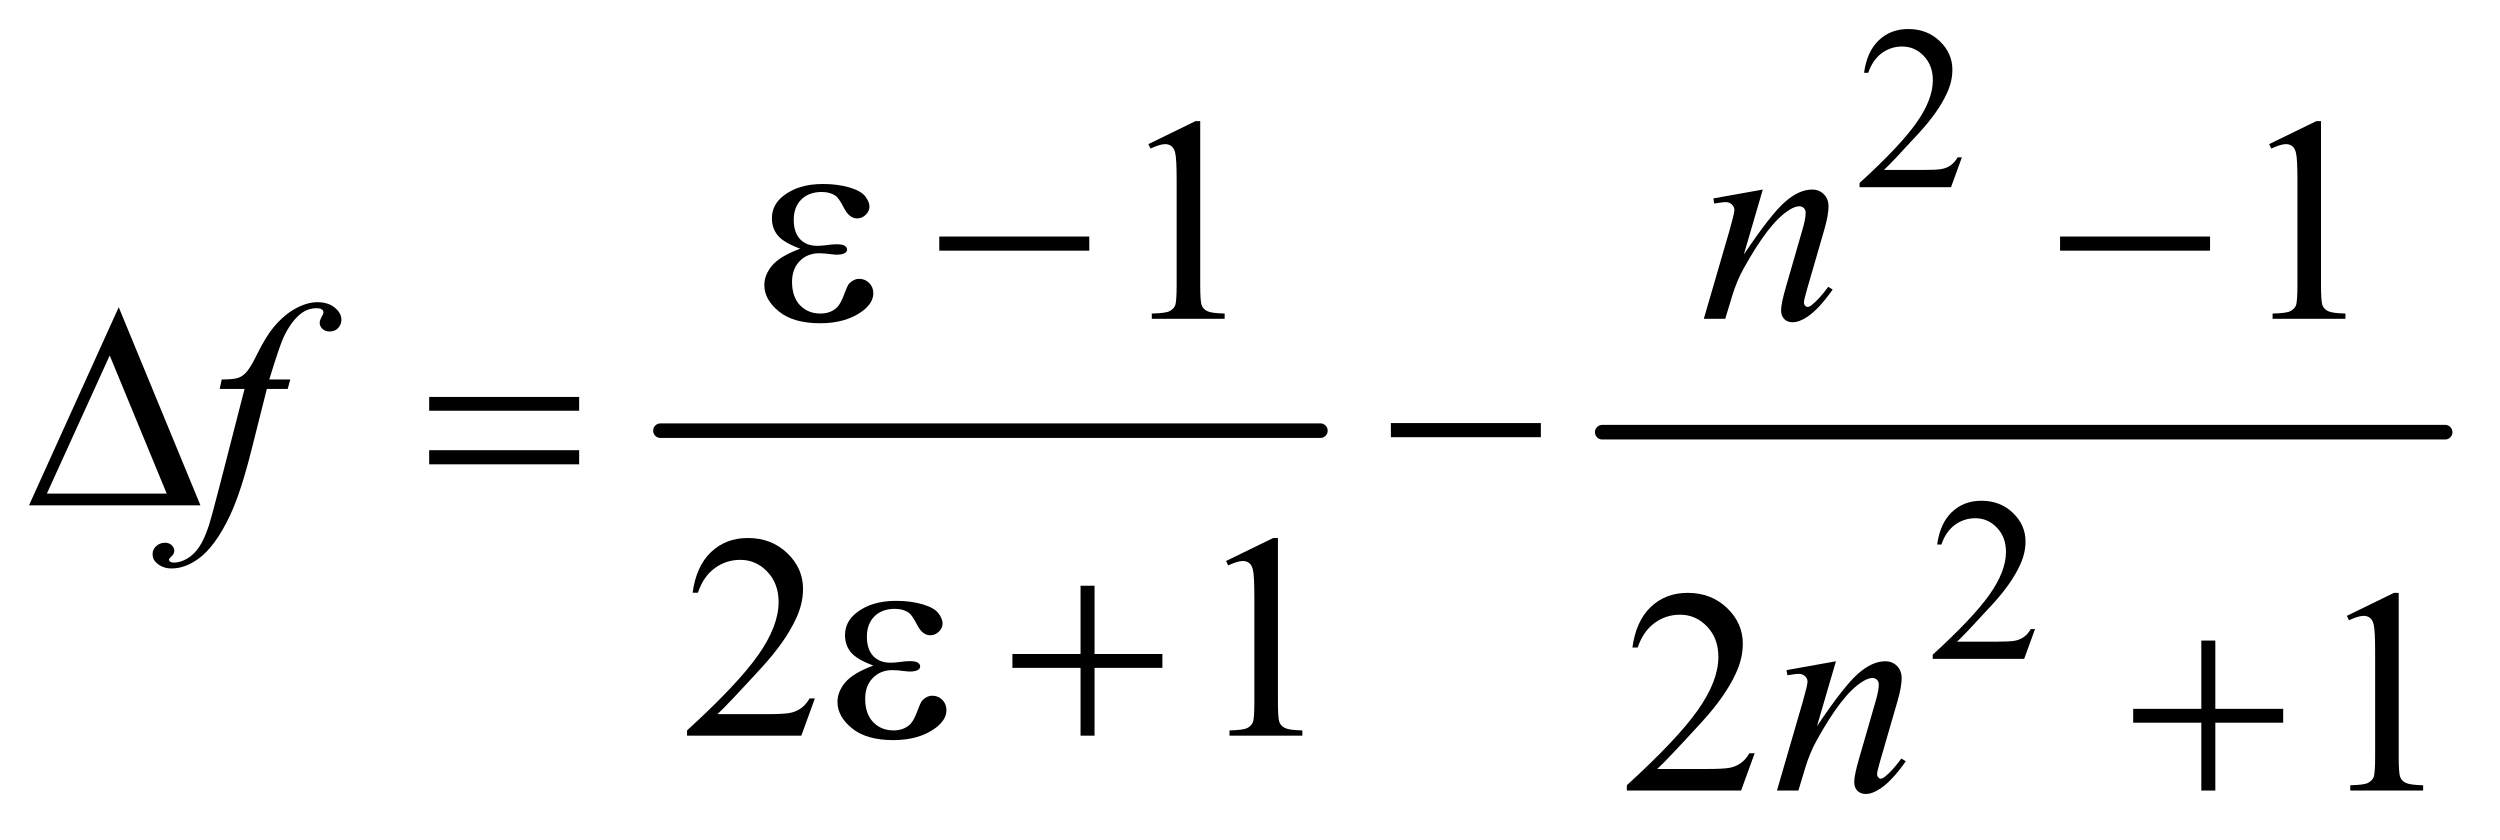
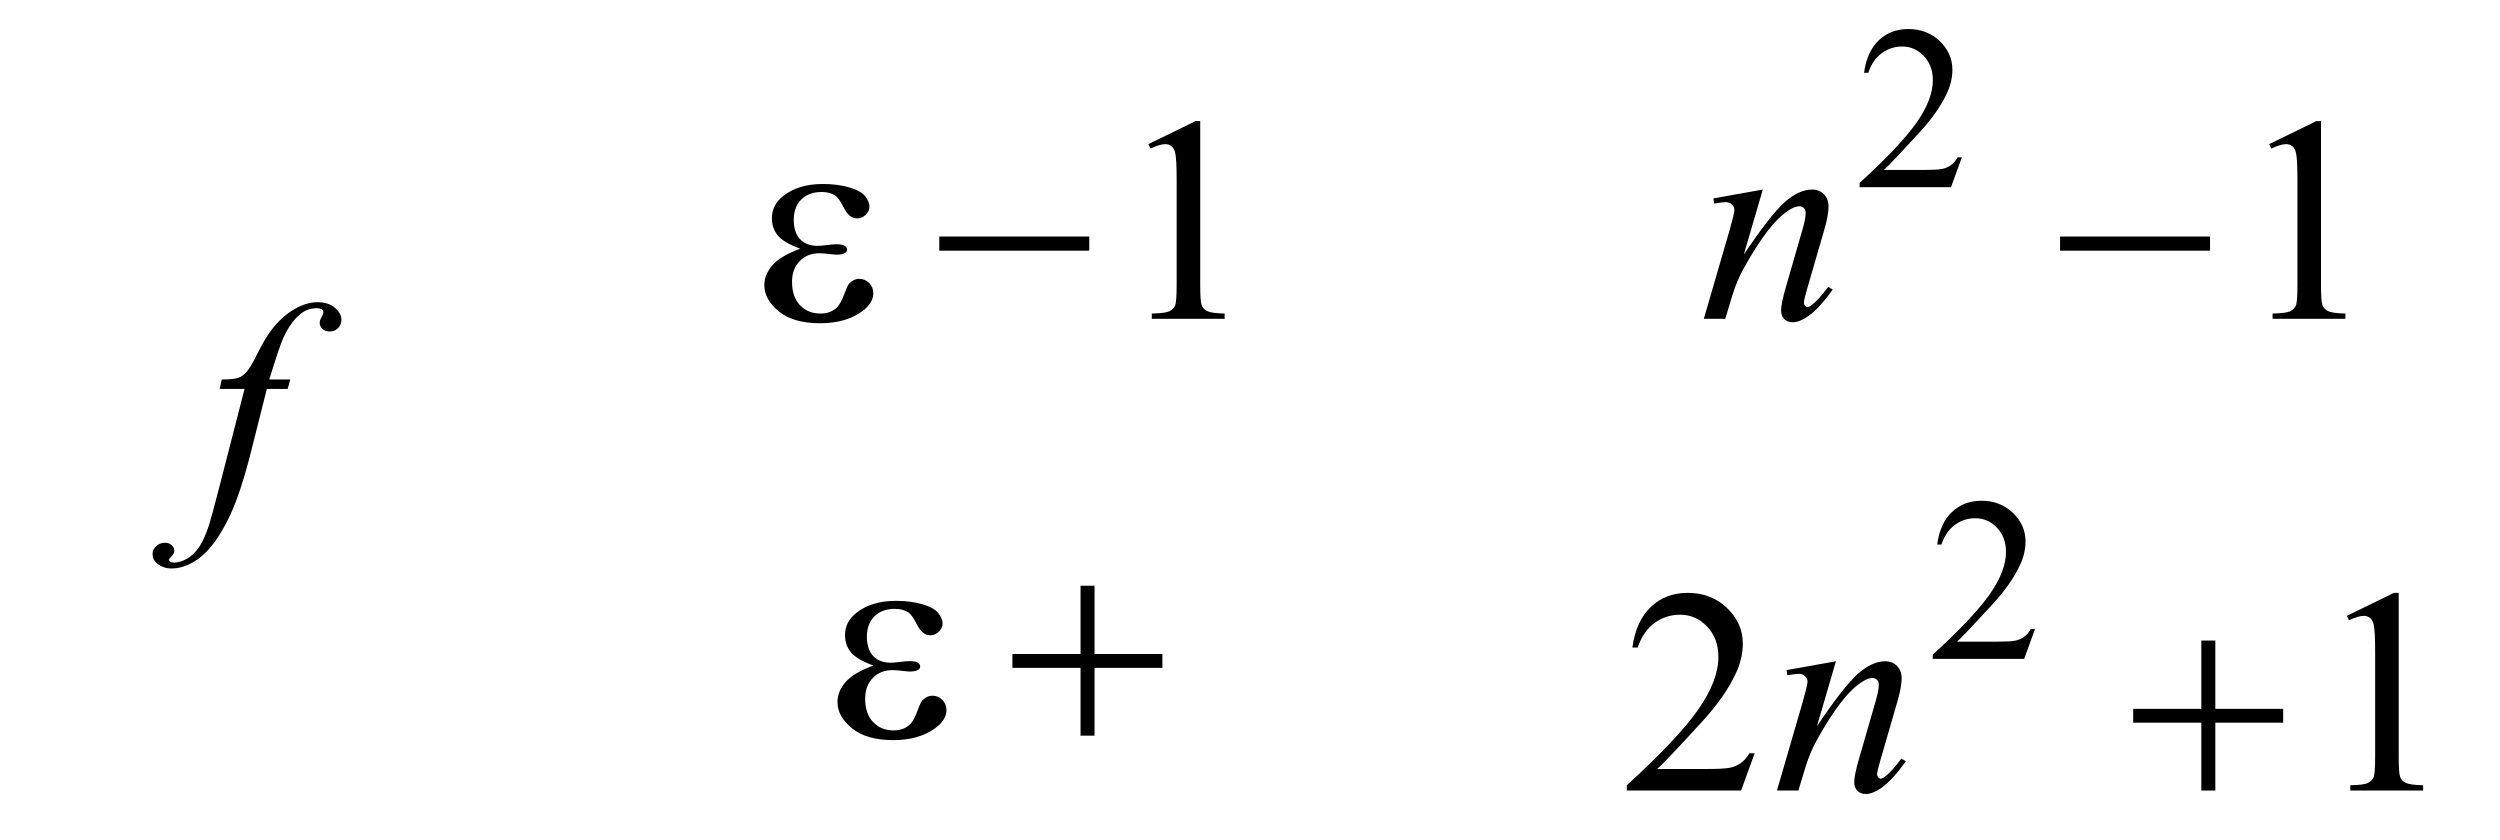
<svg xmlns="http://www.w3.org/2000/svg" stroke-dasharray="none" shape-rendering="auto" font-family="'Dialog'" text-rendering="auto" width="134" fill-opacity="1" color-interpolation="auto" color-rendering="auto" preserveAspectRatio="xMidYMid meet" font-size="12px" viewBox="0 0 134 45" fill="black" stroke="black" image-rendering="auto" stroke-miterlimit="10" stroke-linecap="square" stroke-linejoin="miter" font-style="normal" stroke-width="1" height="45" stroke-dashoffset="0" font-weight="normal" stroke-opacity="1">
  <defs id="genericDefs" />
  <g>
    <defs id="defs1">
      <clipPath clipPathUnits="userSpaceOnUse" id="clipPath1">
-         <path d="M0.974 2.713 L85.948 2.713 L85.948 30.819 L0.974 30.819 L0.974 2.713 Z" />
-       </clipPath>
+         </clipPath>
      <clipPath clipPathUnits="userSpaceOnUse" id="clipPath2">
        <path d="M31.114 86.949 L31.114 987.801 L2745.949 987.801 L2745.949 86.949 Z" />
      </clipPath>
    </defs>
    <g stroke-width="16" transform="scale(1.576,1.576) translate(-0.974,-2.713) matrix(0.031,0,0,0.031,0,0)" stroke-linejoin="round" stroke-linecap="round">
-       <line y2="560" fill="none" x1="756" clip-path="url(#clipPath2)" x2="1480" y1="560" />
-     </g>
+       </g>
    <g stroke-width="16" transform="matrix(0.049,0,0,0.049,-1.535,-4.275)" stroke-linejoin="round" stroke-linecap="round">
-       <line y2="560" fill="none" x1="1784" clip-path="url(#clipPath2)" x2="2706" y1="560" />
-     </g>
+       </g>
    <g transform="matrix(0.049,0,0,0.049,-1.535,-4.275)">
      <path d="M2177.375 259.375 L2165.5 292 L2065.5 292 L2065.5 287.375 Q2109.625 247.125 2127.625 221.625 Q2145.625 196.125 2145.625 175 Q2145.625 158.875 2135.75 148.5 Q2125.875 138.125 2112.125 138.125 Q2099.625 138.125 2089.688 145.438 Q2079.75 152.75 2075 166.875 L2070.375 166.875 Q2073.5 143.75 2086.438 131.375 Q2099.375 119 2118.75 119 Q2139.375 119 2153.188 132.25 Q2167 145.5 2167 163.5 Q2167 176.375 2161 189.25 Q2151.75 209.5 2131 232.125 Q2099.875 266.125 2092.125 273.125 L2136.375 273.125 Q2149.875 273.125 2155.312 272.125 Q2160.75 271.125 2165.125 268.062 Q2169.5 265 2172.75 259.375 L2177.375 259.375 Z" stroke="none" clip-path="url(#clipPath2)" />
    </g>
    <g transform="matrix(0.049,0,0,0.049,-1.535,-4.275)">
      <path d="M2257.375 775.375 L2245.5 808 L2145.5 808 L2145.5 803.375 Q2189.625 763.125 2207.625 737.625 Q2225.625 712.125 2225.625 691 Q2225.625 674.875 2215.75 664.5 Q2205.875 654.125 2192.125 654.125 Q2179.625 654.125 2169.688 661.438 Q2159.75 668.75 2155 682.875 L2150.375 682.875 Q2153.5 659.75 2166.438 647.375 Q2179.375 635 2198.75 635 Q2219.375 635 2233.188 648.25 Q2247 661.5 2247 679.5 Q2247 692.375 2241 705.25 Q2231.75 725.5 2211 748.125 Q2179.875 782.125 2172.125 789.125 L2216.375 789.125 Q2229.875 789.125 2235.312 788.125 Q2240.75 787.125 2245.125 784.062 Q2249.5 781 2252.75 775.375 L2257.375 775.375 Z" stroke="none" clip-path="url(#clipPath2)" />
    </g>
    <g transform="matrix(0.049,0,0,0.049,-1.535,-4.275)">
      <path d="M1287.5 244.906 L1339.062 219.75 L1344.219 219.75 L1344.219 398.656 Q1344.219 416.469 1345.703 420.844 Q1347.188 425.219 1351.875 427.562 Q1356.562 429.906 1370.938 430.219 L1370.938 436 L1291.25 436 L1291.25 430.219 Q1306.25 429.906 1310.625 427.641 Q1315 425.375 1316.719 421.547 Q1318.438 417.719 1318.438 398.656 L1318.438 284.281 Q1318.438 261.156 1316.875 254.594 Q1315.781 249.594 1312.891 247.25 Q1310 244.906 1305.938 244.906 Q1300.156 244.906 1289.844 249.75 L1287.5 244.906 ZM2513.5 244.906 L2565.062 219.75 L2570.219 219.75 L2570.219 398.656 Q2570.219 416.469 2571.703 420.844 Q2573.188 425.219 2577.875 427.562 Q2582.562 429.906 2596.938 430.219 L2596.938 436 L2517.25 436 L2517.25 430.219 Q2532.25 429.906 2536.625 427.641 Q2541 425.375 2542.719 421.547 Q2544.438 417.719 2544.438 398.656 L2544.438 284.281 Q2544.438 261.156 2542.875 254.594 Q2541.781 249.594 2538.891 247.25 Q2536 244.906 2531.938 244.906 Q2526.156 244.906 2515.844 249.75 L2513.5 244.906 Z" stroke="none" clip-path="url(#clipPath2)" />
    </g>
    <g transform="matrix(0.049,0,0,0.049,-1.535,-4.275)">
-       <path d="M922.719 851.219 L907.875 892 L782.875 892 L782.875 886.219 Q838.031 835.906 860.531 804.031 Q883.031 772.156 883.031 745.75 Q883.031 725.594 870.688 712.625 Q858.344 699.656 841.156 699.656 Q825.531 699.656 813.109 708.797 Q800.688 717.938 794.75 735.594 L788.969 735.594 Q792.875 706.688 809.047 691.219 Q825.219 675.75 849.438 675.75 Q875.219 675.75 892.484 692.312 Q909.75 708.875 909.75 731.375 Q909.75 747.469 902.25 763.562 Q890.688 788.875 864.75 817.156 Q825.844 859.656 816.156 868.406 L871.469 868.406 Q888.344 868.406 895.141 867.156 Q901.938 865.906 907.406 862.078 Q912.875 858.25 916.938 851.219 L922.719 851.219 ZM1372.5 700.906 L1424.062 675.75 L1429.219 675.75 L1429.219 854.656 Q1429.219 872.469 1430.703 876.844 Q1432.188 881.219 1436.875 883.562 Q1441.562 885.906 1455.938 886.219 L1455.938 892 L1376.25 892 L1376.25 886.219 Q1391.25 885.906 1395.625 883.641 Q1400 881.375 1401.719 877.547 Q1403.438 873.719 1403.438 854.656 L1403.438 740.281 Q1403.438 717.156 1401.875 710.594 Q1400.781 705.594 1397.891 703.25 Q1395 700.906 1390.938 700.906 Q1385.156 700.906 1374.844 705.75 L1372.5 700.906 Z" stroke="none" clip-path="url(#clipPath2)" />
-     </g>
+       </g>
    <g transform="matrix(0.049,0,0,0.049,-1.535,-4.275)">
      <path d="M1950.719 911.219 L1935.875 952 L1810.875 952 L1810.875 946.219 Q1866.031 895.906 1888.531 864.031 Q1911.031 832.156 1911.031 805.75 Q1911.031 785.594 1898.688 772.625 Q1886.344 759.656 1869.156 759.656 Q1853.531 759.656 1841.109 768.797 Q1828.688 777.938 1822.75 795.594 L1816.969 795.594 Q1820.875 766.688 1837.047 751.219 Q1853.219 735.75 1877.438 735.75 Q1903.219 735.75 1920.484 752.312 Q1937.75 768.875 1937.75 791.375 Q1937.75 807.469 1930.25 823.562 Q1918.688 848.875 1892.75 877.156 Q1853.844 919.656 1844.156 928.406 L1899.469 928.406 Q1916.344 928.406 1923.141 927.156 Q1929.938 925.906 1935.406 922.078 Q1940.875 918.25 1944.938 911.219 L1950.719 911.219 ZM2598.5 760.906 L2650.062 735.75 L2655.219 735.75 L2655.219 914.656 Q2655.219 932.469 2656.703 936.844 Q2658.188 941.219 2662.875 943.562 Q2667.562 945.906 2681.938 946.219 L2681.938 952 L2602.25 952 L2602.25 946.219 Q2617.25 945.906 2621.625 943.641 Q2626 941.375 2627.719 937.547 Q2629.438 933.719 2629.438 914.656 L2629.438 800.281 Q2629.438 777.156 2627.875 770.594 Q2626.781 765.594 2623.891 763.25 Q2621 760.906 2616.938 760.906 Q2611.156 760.906 2600.844 765.75 L2598.5 760.906 Z" stroke="none" clip-path="url(#clipPath2)" />
    </g>
    <g transform="matrix(0.049,0,0,0.049,-1.535,-4.275)">
      <path d="M1959.625 294.594 L1938.844 365.688 Q1968.062 322.094 1983.609 308.344 Q1999.156 294.594 2013.531 294.594 Q2021.344 294.594 2026.422 299.75 Q2031.5 304.906 2031.5 313.188 Q2031.5 322.562 2026.969 338.188 L2007.906 403.969 Q2004.625 415.375 2004.625 417.875 Q2004.625 420.062 2005.875 421.547 Q2007.125 423.031 2008.531 423.031 Q2010.406 423.031 2013.062 421 Q2021.344 414.438 2031.188 401 L2036.031 403.969 Q2021.5 424.75 2008.531 433.656 Q1999.469 439.75 1992.281 439.75 Q1986.5 439.75 1983.062 436.234 Q1979.625 432.719 1979.625 426.781 Q1979.625 419.281 1984.938 401 L2003.062 338.188 Q2006.5 326.469 2006.5 319.906 Q2006.5 316.781 2004.469 314.828 Q2002.438 312.875 1999.469 312.875 Q1995.094 312.875 1989 316.625 Q1977.438 323.656 1964.938 339.828 Q1952.438 356 1938.531 381.156 Q1931.188 394.438 1926.344 410.219 L1918.531 436 L1895.094 436 L1923.531 338.188 Q1928.531 320.531 1928.531 316.938 Q1928.531 313.5 1925.797 310.922 Q1923.062 308.344 1919 308.344 Q1917.125 308.344 1912.438 308.969 L1906.5 309.906 L1905.562 304.281 L1959.625 294.594 Z" stroke="none" clip-path="url(#clipPath2)" />
    </g>
    <g transform="matrix(0.049,0,0,0.049,-1.535,-4.275)">
      <path d="M348.844 502.344 L346.031 512.656 L323.219 512.656 L306.031 580.938 Q294.625 626.094 283.062 650.781 Q266.656 685.625 247.75 698.906 Q233.375 709.062 219 709.062 Q209.625 709.062 203.062 703.438 Q198.219 699.531 198.219 693.281 Q198.219 688.281 202.203 684.609 Q206.188 680.938 211.969 680.938 Q216.188 680.938 219.078 683.594 Q221.969 686.25 221.969 689.688 Q221.969 693.125 218.688 696.094 Q216.188 698.281 216.188 699.375 Q216.188 700.781 217.281 701.562 Q218.688 702.656 221.656 702.656 Q228.375 702.656 235.797 698.438 Q243.219 694.219 249 685.859 Q254.781 677.5 259.938 661.719 Q262.125 655.156 271.656 618.438 L298.844 512.656 L271.656 512.656 L273.844 502.344 Q286.812 502.344 291.969 500.547 Q297.125 498.75 301.422 493.672 Q305.719 488.594 312.594 474.688 Q321.812 455.938 330.25 445.625 Q341.812 431.719 354.547 424.766 Q367.281 417.812 378.531 417.812 Q390.406 417.812 397.594 423.828 Q404.781 429.844 404.781 436.875 Q404.781 442.344 401.188 446.094 Q397.594 449.844 391.969 449.844 Q387.125 449.844 384.078 447.031 Q381.031 444.219 381.031 440.312 Q381.031 437.812 383.062 434.141 Q385.094 430.469 385.094 429.219 Q385.094 427.031 383.688 425.938 Q381.656 424.375 377.75 424.375 Q367.906 424.375 360.094 430.625 Q349.625 438.906 341.344 456.562 Q337.125 465.781 325.875 502.344 L348.844 502.344 Z" stroke="none" clip-path="url(#clipPath2)" />
    </g>
    <g transform="matrix(0.049,0,0,0.049,-1.535,-4.275)">
      <path d="M2039.625 810.594 L2018.844 881.688 Q2048.062 838.094 2063.609 824.344 Q2079.156 810.594 2093.531 810.594 Q2101.344 810.594 2106.422 815.75 Q2111.5 820.906 2111.5 829.188 Q2111.5 838.562 2106.969 854.188 L2087.906 919.969 Q2084.625 931.375 2084.625 933.875 Q2084.625 936.062 2085.875 937.547 Q2087.125 939.031 2088.531 939.031 Q2090.406 939.031 2093.062 937 Q2101.344 930.438 2111.188 917 L2116.031 919.969 Q2101.5 940.75 2088.531 949.656 Q2079.469 955.75 2072.281 955.75 Q2066.5 955.75 2063.062 952.234 Q2059.625 948.719 2059.625 942.781 Q2059.625 935.281 2064.938 917 L2083.062 854.188 Q2086.5 842.469 2086.5 835.906 Q2086.5 832.781 2084.469 830.828 Q2082.438 828.875 2079.469 828.875 Q2075.094 828.875 2069 832.625 Q2057.438 839.656 2044.938 855.828 Q2032.438 872 2018.531 897.156 Q2011.188 910.438 2006.344 926.219 L1998.531 952 L1975.094 952 L2003.531 854.188 Q2008.531 836.531 2008.531 832.938 Q2008.531 829.5 2005.797 826.922 Q2003.062 824.344 1999 824.344 Q1997.125 824.344 1992.438 824.969 L1986.5 825.906 L1985.562 820.281 L2039.625 810.594 Z" stroke="none" clip-path="url(#clipPath2)" />
    </g>
    <g transform="matrix(0.049,0,0,0.049,-1.535,-4.275)">
      <path d="M906.625 359.281 Q888.188 352.406 881.938 344.594 Q875.688 336.781 875.688 326 Q875.688 311.469 887.875 301.781 Q904.438 288.5 931.469 288.5 Q947.562 288.5 960.375 292.25 Q973.188 296 977.797 302.016 Q982.406 308.031 982.406 313.344 Q982.406 318.188 978.344 322.172 Q974.281 326.156 968.969 326.156 Q960.375 326.156 954.672 314.984 Q948.969 303.812 945.219 301.312 Q939.125 297.25 930.219 297.25 Q916.156 297.25 907.875 305.453 Q899.594 313.656 899.594 327.719 Q899.594 341.469 906.469 348.812 Q913.344 356.156 925.375 356.156 Q929.438 356.156 934.281 355.531 Q941.938 354.438 946.312 354.438 Q953.031 354.438 955.453 356.156 Q957.875 357.875 957.875 360.219 Q957.875 362.562 955.844 363.812 Q953.031 365.844 946 365.844 Q944.438 365.844 940.844 365.375 Q932.719 364.281 927.562 364.281 Q914.438 364.281 906.078 372.875 Q897.719 381.469 897.719 395.531 Q897.719 411.938 906.391 421.078 Q915.062 430.219 928.812 430.219 Q939.906 430.219 946.938 423.5 Q951 419.594 955.531 407.25 Q958.5 399.125 960.375 397.25 Q965.375 392.25 971 392.25 Q977.562 392.25 982.094 396.781 Q986.625 401.312 986.625 408.031 Q986.625 418.812 974.281 427.875 Q956.312 440.844 928.5 440.844 Q899.125 440.844 883.266 427.875 Q867.406 414.906 867.406 399.125 Q867.406 387.875 875.922 377.719 Q884.438 367.562 906.625 359.281 ZM1058.781 346 L1222.844 346 L1222.844 361.469 L1058.781 361.469 L1058.781 346 ZM2284.781 346 L2448.844 346 L2448.844 361.469 L2284.781 361.469 L2284.781 346 Z" stroke="none" clip-path="url(#clipPath2)" />
    </g>
    <g transform="matrix(0.049,0,0,0.049,-1.535,-4.275)">
-       <path d="M250.562 640 L63.062 640 L161.188 423.281 L250.562 640 ZM213.688 627.188 L151.344 476.094 L82.594 627.188 L213.688 627.188 ZM500.781 521.406 L664.844 521.406 L664.844 536.562 L500.781 536.562 L500.781 521.406 ZM500.781 579.688 L664.844 579.688 L664.844 595.156 L500.781 595.156 L500.781 579.688 ZM1552.781 550 L1716.844 550 L1716.844 565.469 L1552.781 565.469 L1552.781 550 Z" stroke="none" clip-path="url(#clipPath2)" />
-     </g>
+       </g>
    <g transform="matrix(0.049,0,0,0.049,-1.535,-4.275)">
      <path d="M986.625 815.281 Q968.188 808.406 961.938 800.594 Q955.688 792.781 955.688 782 Q955.688 767.469 967.875 757.781 Q984.438 744.5 1011.469 744.5 Q1027.562 744.5 1040.375 748.25 Q1053.188 752 1057.797 758.016 Q1062.406 764.031 1062.406 769.344 Q1062.406 774.188 1058.344 778.172 Q1054.281 782.156 1048.969 782.156 Q1040.375 782.156 1034.672 770.984 Q1028.969 759.812 1025.219 757.312 Q1019.125 753.25 1010.219 753.25 Q996.156 753.25 987.875 761.453 Q979.594 769.656 979.594 783.719 Q979.594 797.469 986.469 804.812 Q993.344 812.156 1005.375 812.156 Q1009.438 812.156 1014.281 811.531 Q1021.938 810.438 1026.312 810.438 Q1033.031 810.438 1035.453 812.156 Q1037.875 813.875 1037.875 816.219 Q1037.875 818.562 1035.844 819.812 Q1033.031 821.844 1026 821.844 Q1024.438 821.844 1020.844 821.375 Q1012.719 820.281 1007.562 820.281 Q994.438 820.281 986.078 828.875 Q977.719 837.469 977.719 851.531 Q977.719 867.938 986.391 877.078 Q995.062 886.219 1008.812 886.219 Q1019.906 886.219 1026.938 879.5 Q1031 875.594 1035.531 863.25 Q1038.5 855.125 1040.375 853.25 Q1045.375 848.25 1051 848.25 Q1057.562 848.25 1062.094 852.781 Q1066.625 857.312 1066.625 864.031 Q1066.625 874.812 1054.281 883.875 Q1036.312 896.844 1008.5 896.844 Q979.125 896.844 963.266 883.875 Q947.406 870.906 947.406 855.125 Q947.406 843.875 955.922 833.719 Q964.438 823.562 986.625 815.281 ZM1213.312 727.938 L1228.625 727.938 L1228.625 802.625 L1302.844 802.625 L1302.844 817.781 L1228.625 817.781 L1228.625 892 L1213.312 892 L1213.312 817.781 L1138.781 817.781 L1138.781 802.625 L1213.312 802.625 L1213.312 727.938 Z" stroke="none" clip-path="url(#clipPath2)" />
    </g>
    <g transform="matrix(0.049,0,0,0.049,-1.535,-4.275)">
      <path d="M2439.312 787.938 L2454.625 787.938 L2454.625 862.625 L2528.844 862.625 L2528.844 877.781 L2454.625 877.781 L2454.625 952 L2439.312 952 L2439.312 877.781 L2364.781 877.781 L2364.781 862.625 L2439.312 862.625 L2439.312 787.938 Z" stroke="none" clip-path="url(#clipPath2)" />
    </g>
  </g>
</svg>